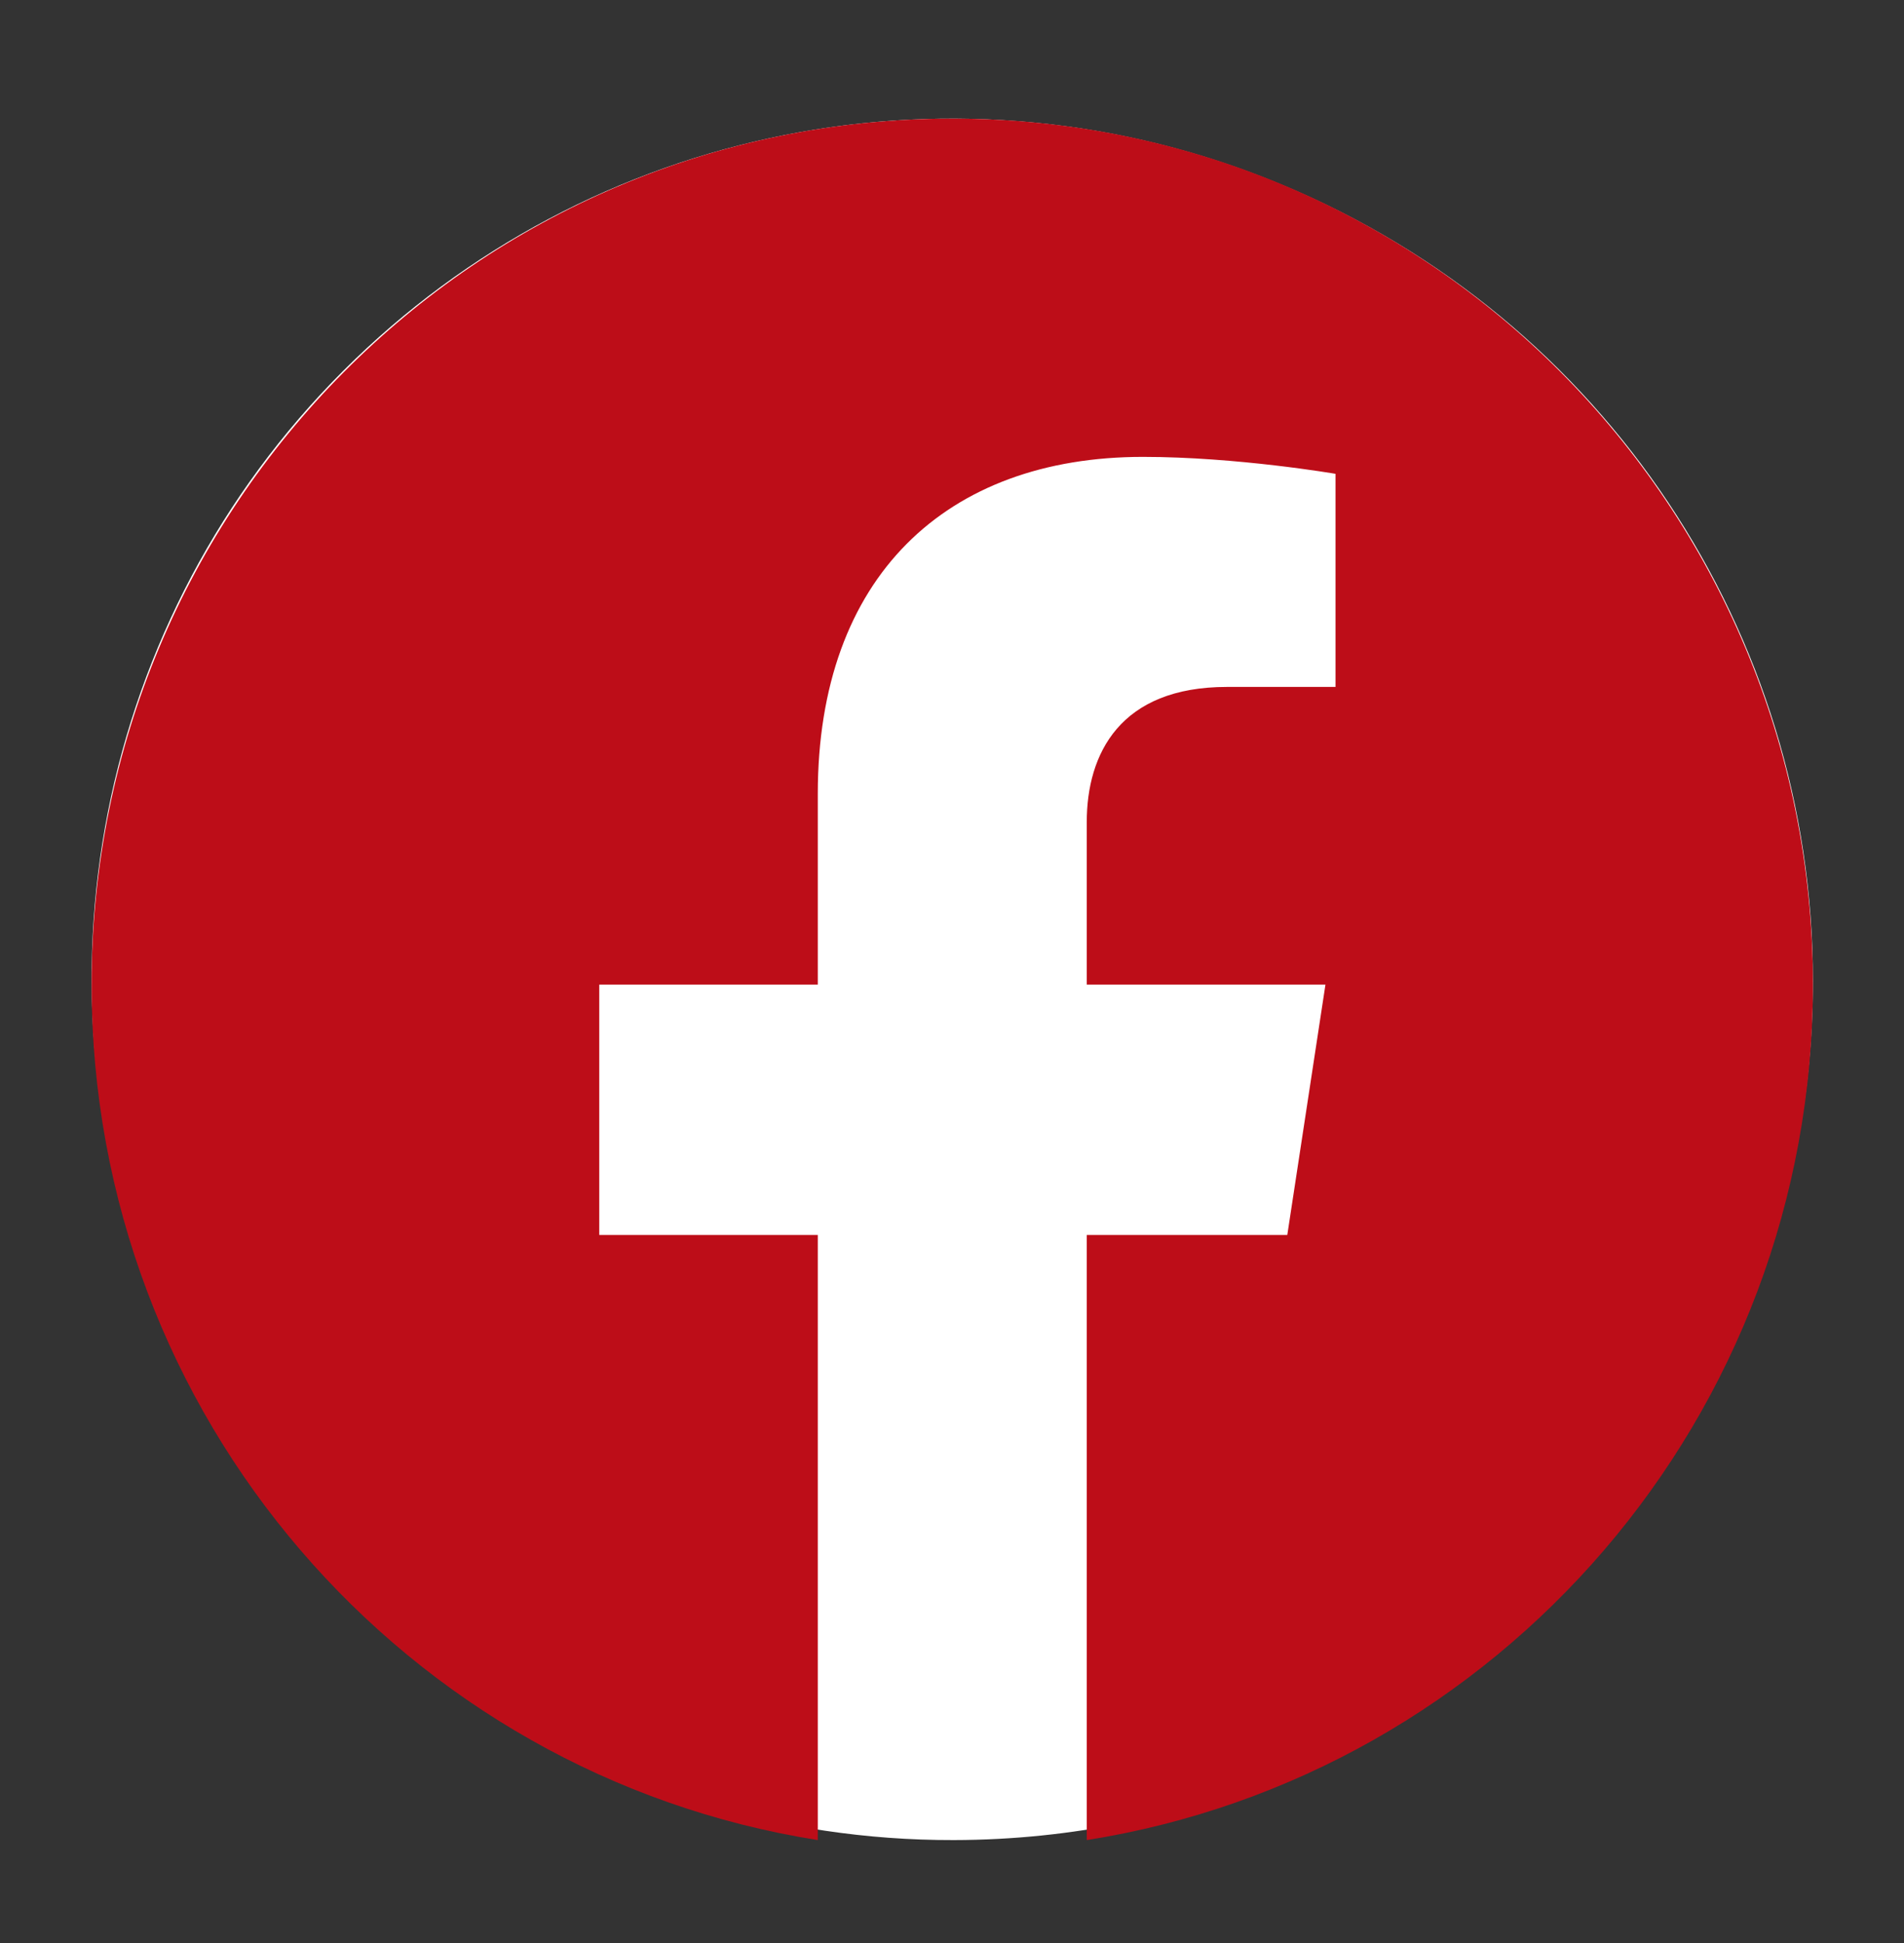
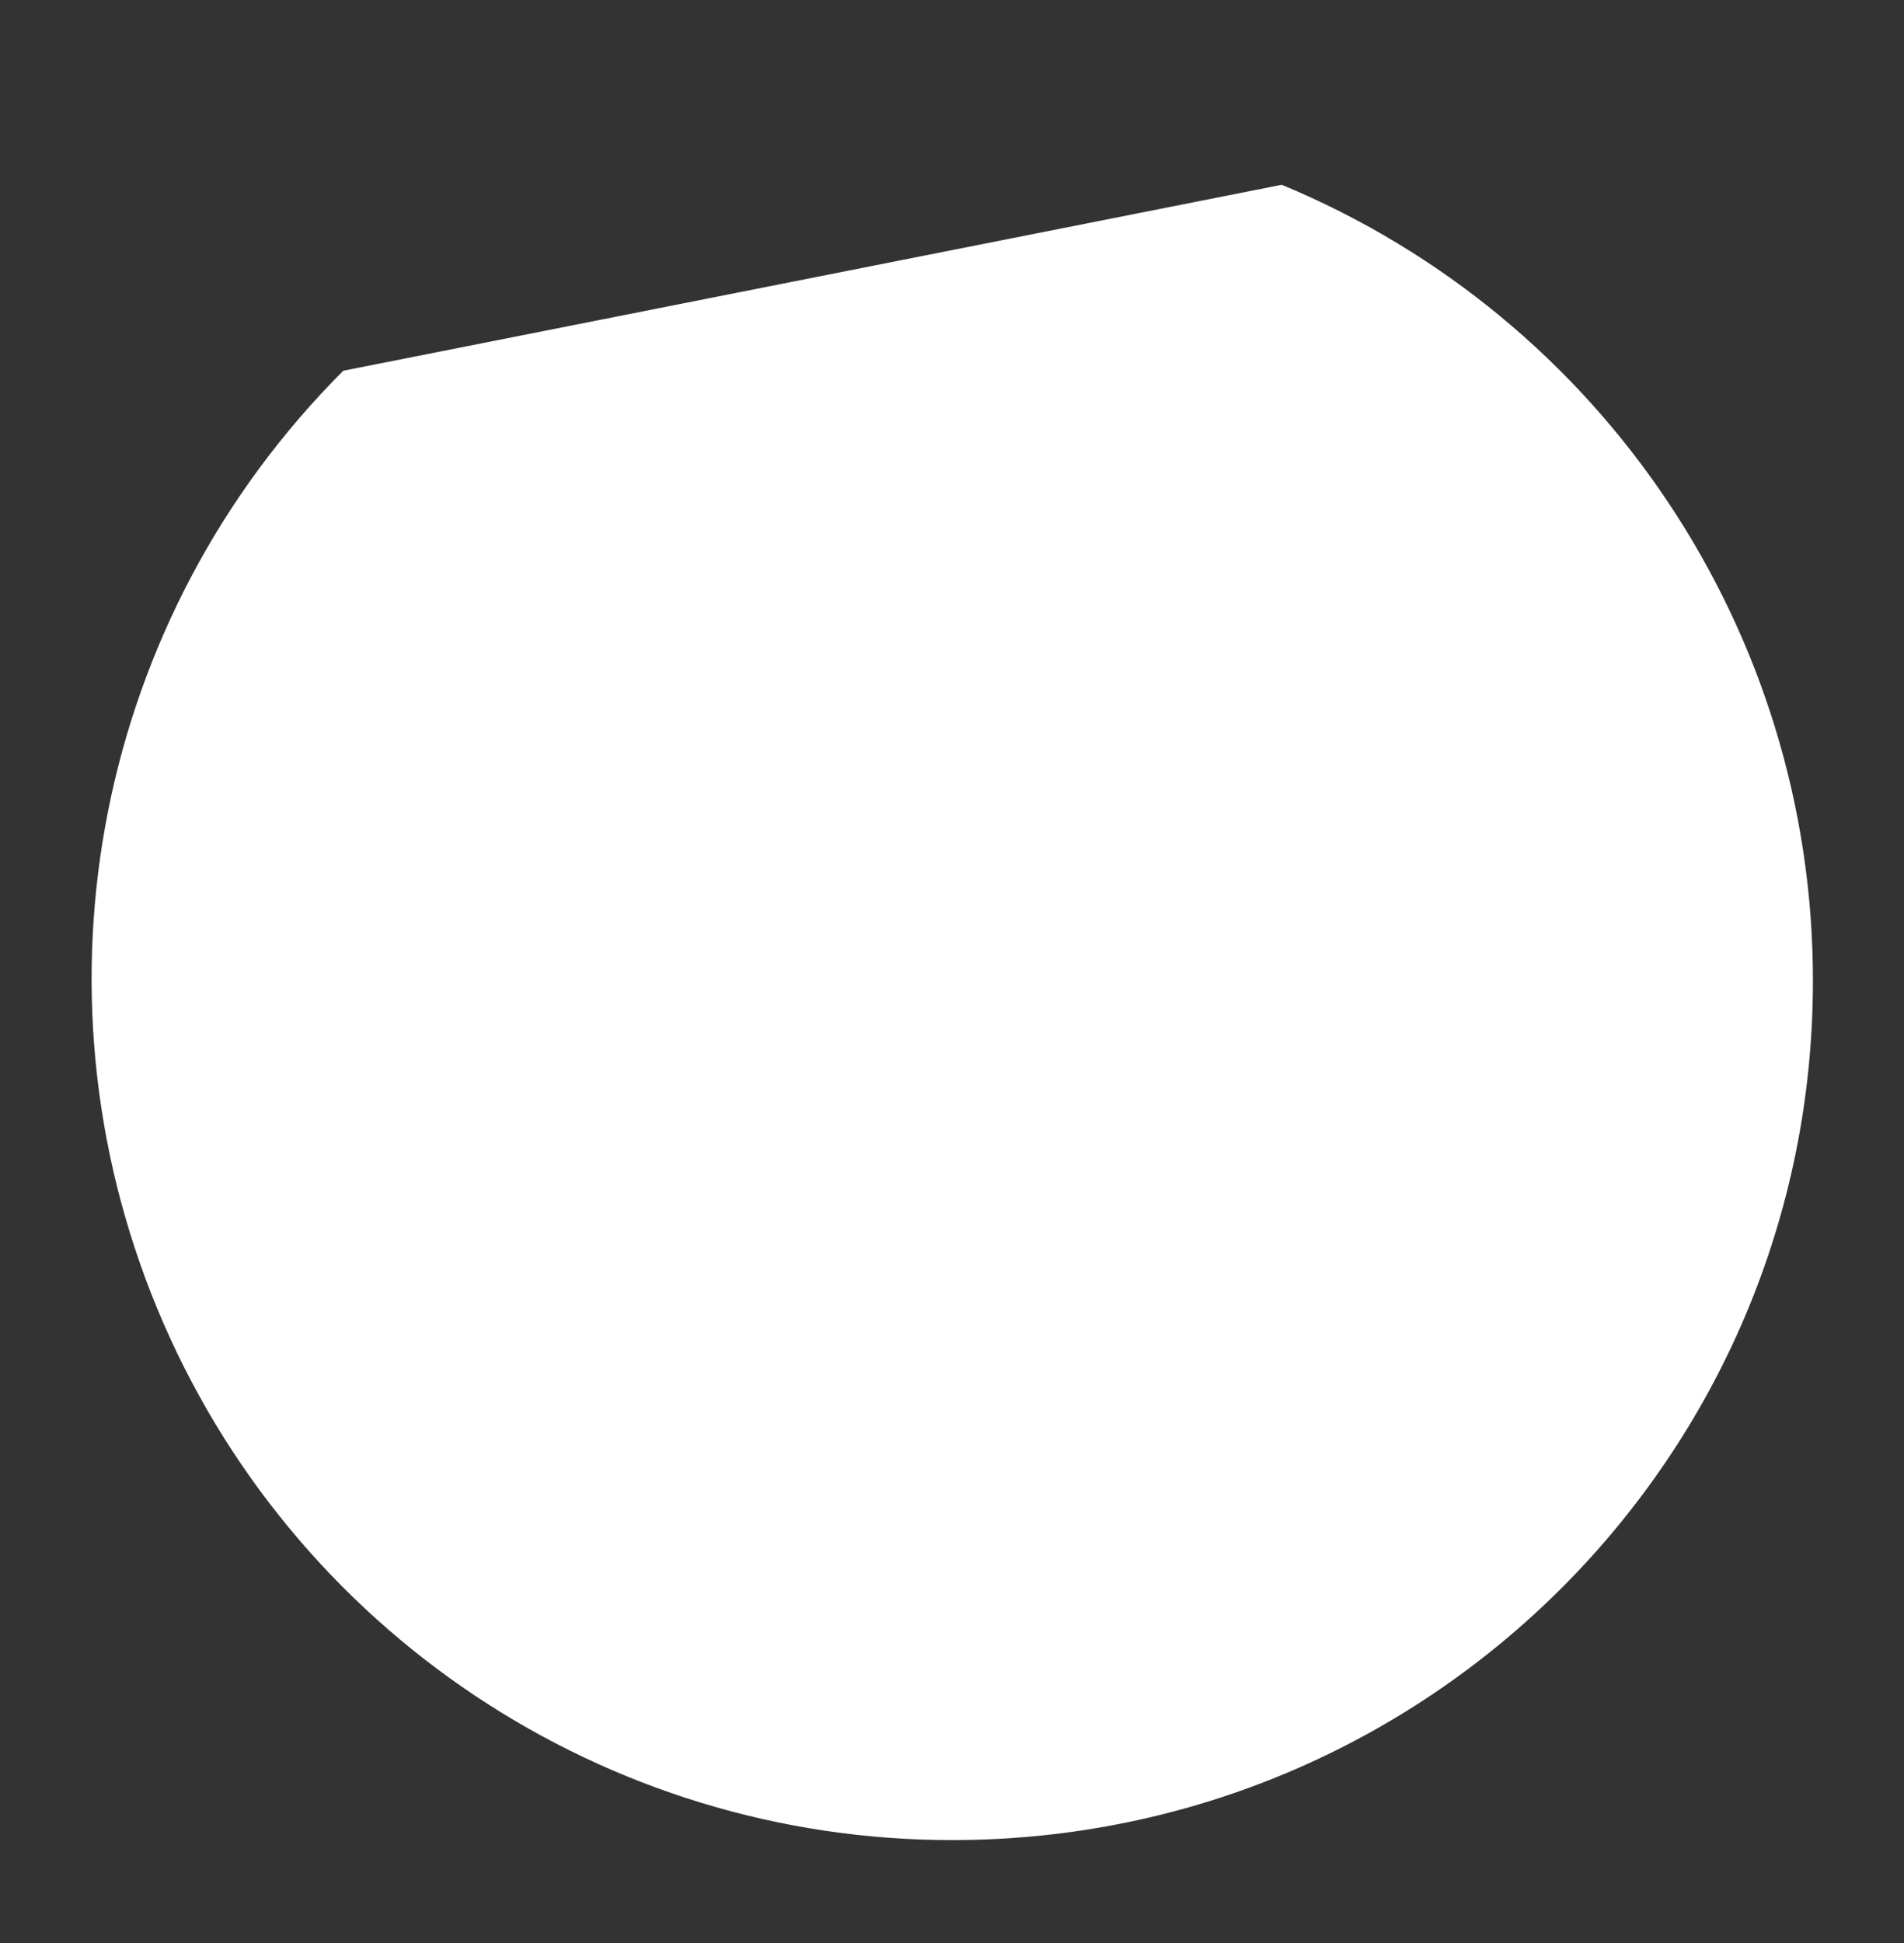
<svg xmlns="http://www.w3.org/2000/svg" width="49px" height="50px" viewBox="0 0 49 50" version="1.1">
  <rect x="0" y="0" width="49" height="50" fill="#333333" stroke="none" />
  <title>facebook_2</title>
  <g id="页面-1" stroke="none" stroke-width="1" fill="none" fill-rule="evenodd">
    <g id="圣诞页面2024_MOB" transform="translate(-64, -6058)">
      <g id="编组-26备份-3" transform="translate(0, 5916)">
        <g id="编组-18" transform="translate(45, 47.978)">
          <g id="facebook_2" transform="translate(19, 94.717)">
-             <rect id="bj" fill-opacity="0" fill="#D8D8D8" fill-rule="nonzero" x="0" y="0" width="48.326" height="48.326" />
-             <path d="M32.986,4.06 C41.268,7.495 46.664,15.583 46.656,24.549 C46.656,36.755 36.776,46.634 24.545,46.656 C15.573,46.678 7.484,41.274 4.051,32.99 C0.618,24.706 2.499,15.18 8.835,8.845 C15.172,2.51 24.721,0.605 32.986,4.06 Z" id="路径" fill="#FFFFFF" />
-             <path d="M46.656,24.642 C46.656,12.335 36.74,2.357 24.507,2.357 C12.274,2.357 2.357,12.335 2.357,24.642 C2.357,35.765 10.457,44.984 21.046,46.656 L21.046,31.084 L15.422,31.084 L15.422,24.642 L21.046,24.642 L21.046,19.733 C21.046,14.147 24.353,11.062 29.412,11.062 C31.835,11.062 34.37,11.498 34.37,11.498 L34.37,16.982 L31.577,16.982 C28.826,16.982 27.968,18.7 27.968,20.462 L27.968,24.642 L34.111,24.642 L33.129,31.084 L27.968,31.084 L27.968,46.656 C38.557,44.984 46.656,35.765 46.656,24.642" id="Fill-1" fill="#BD0D18" fill-rule="nonzero" />
+             <path d="M32.986,4.06 C41.268,7.495 46.664,15.583 46.656,24.549 C46.656,36.755 36.776,46.634 24.545,46.656 C15.573,46.678 7.484,41.274 4.051,32.99 C0.618,24.706 2.499,15.18 8.835,8.845 Z" id="路径" fill="#FFFFFF" />
          </g>
        </g>
      </g>
    </g>
  </g>
</svg>